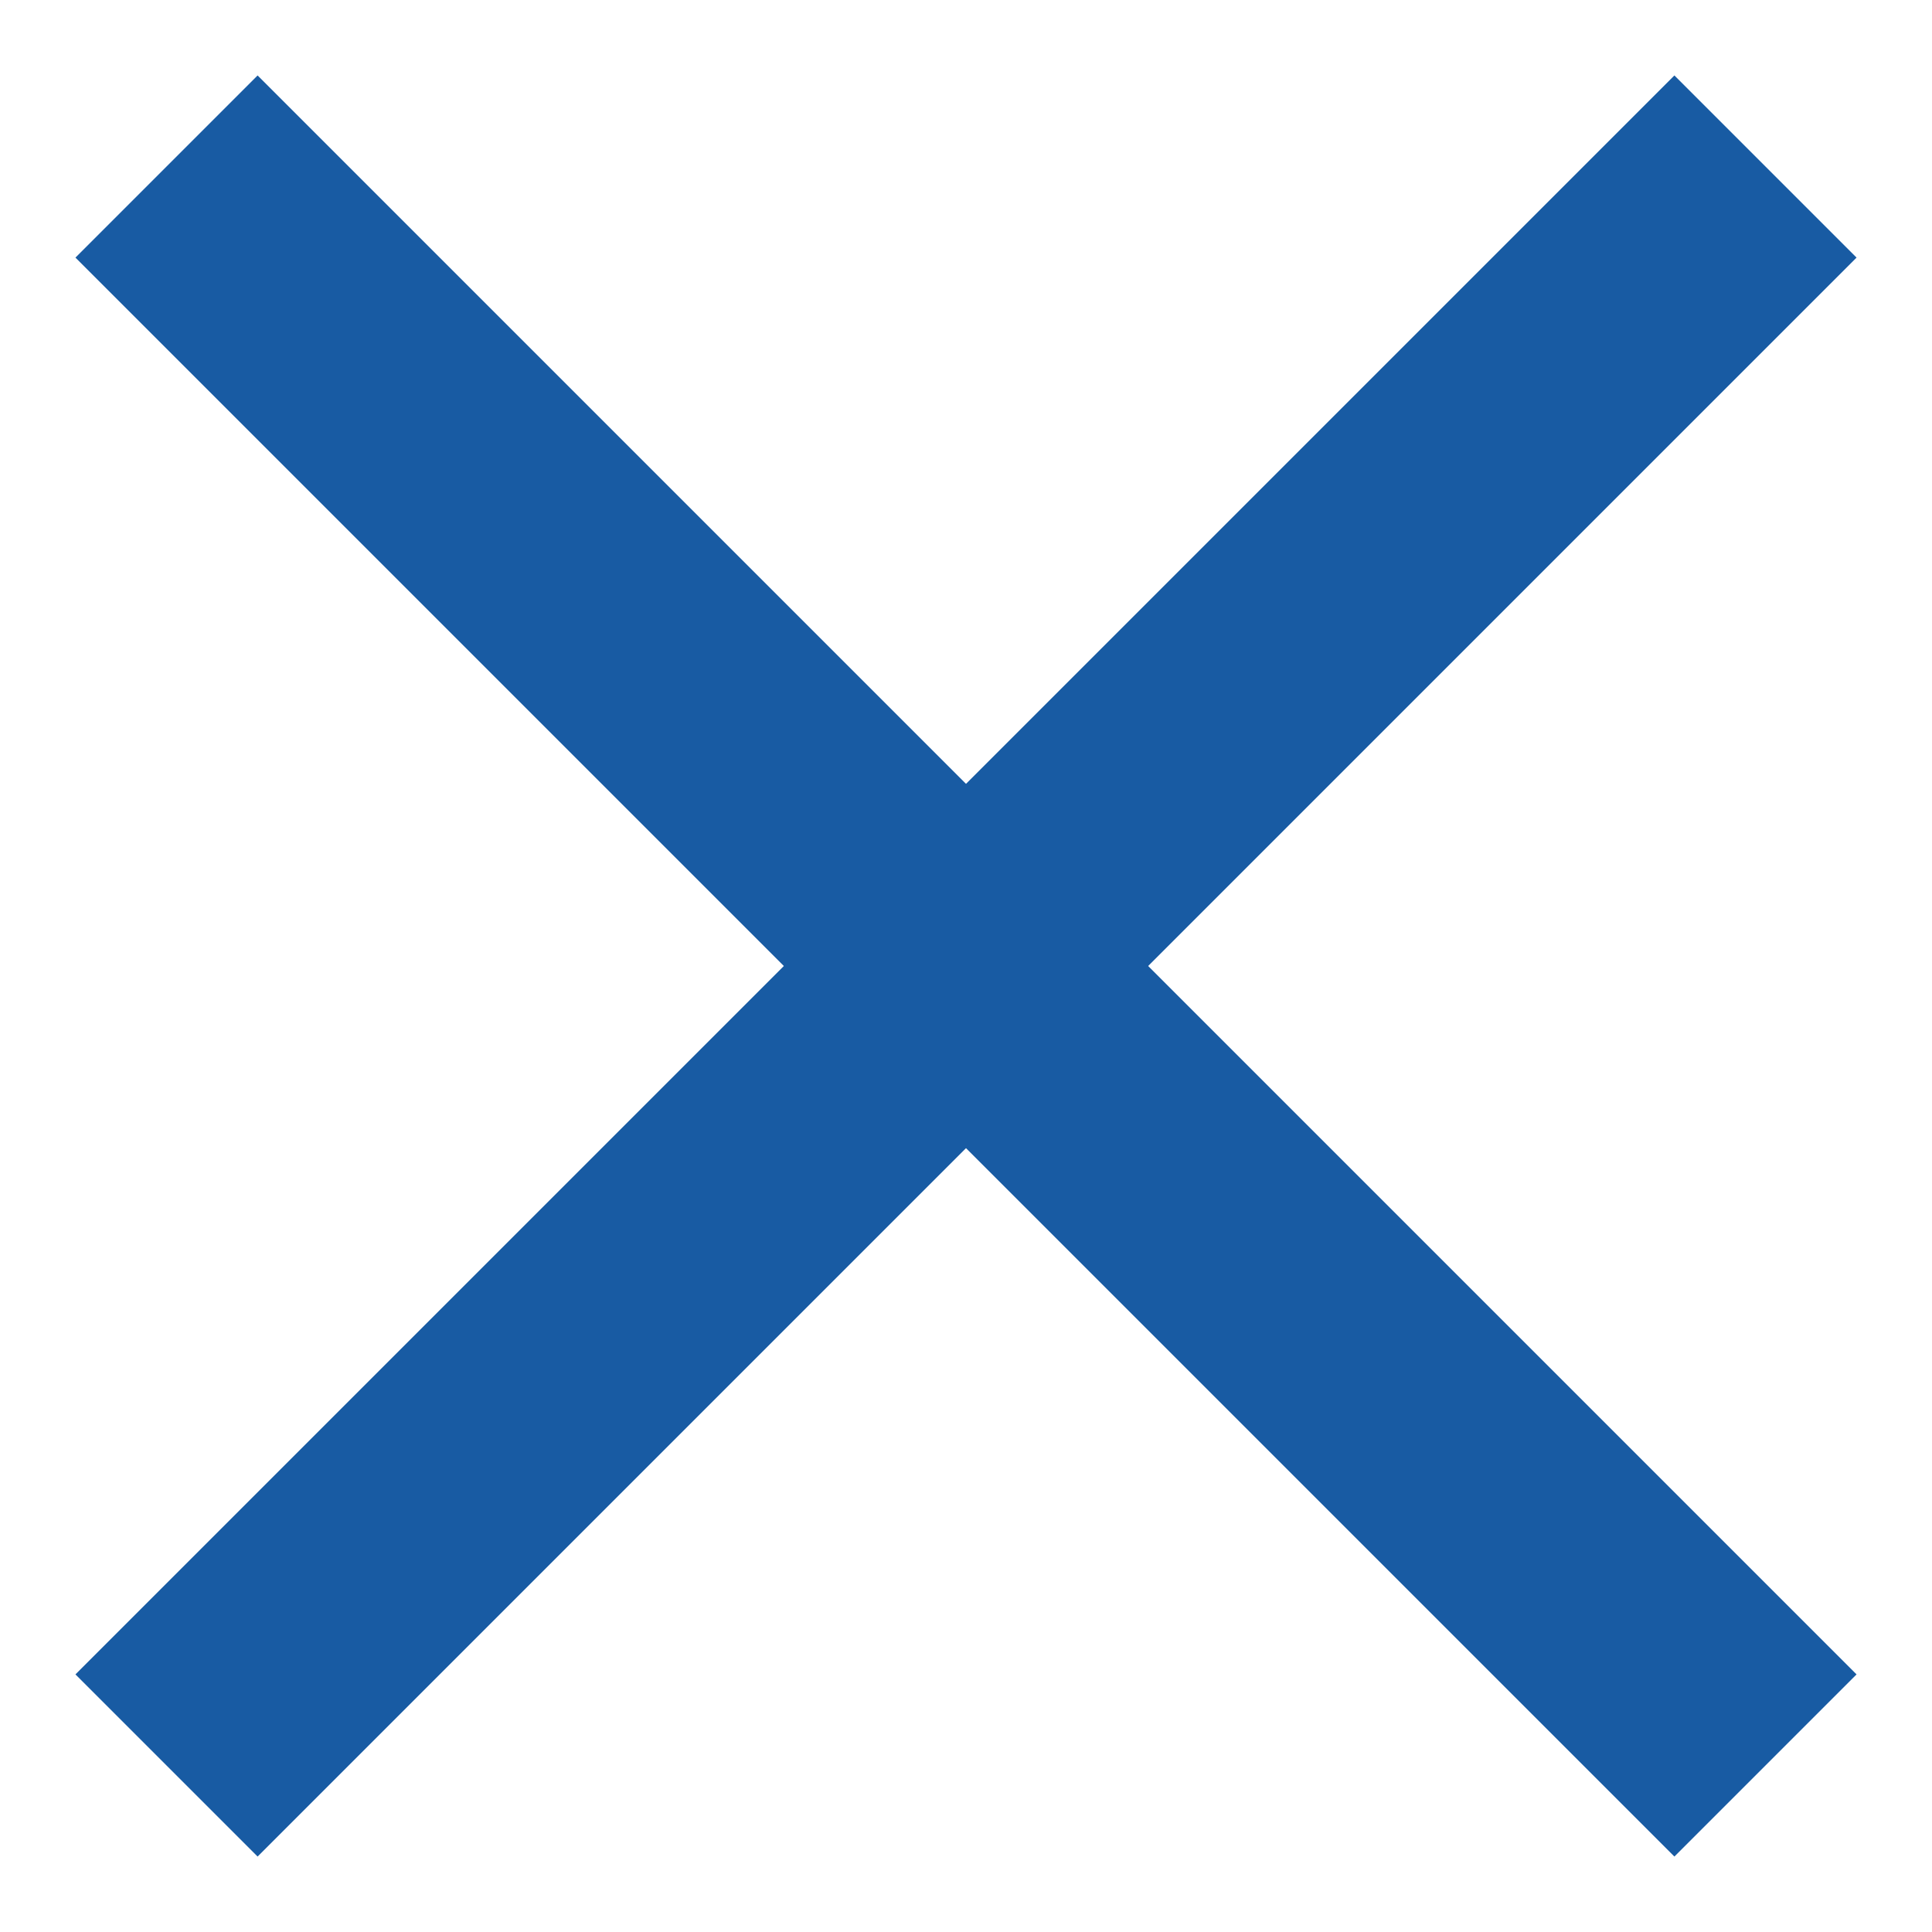
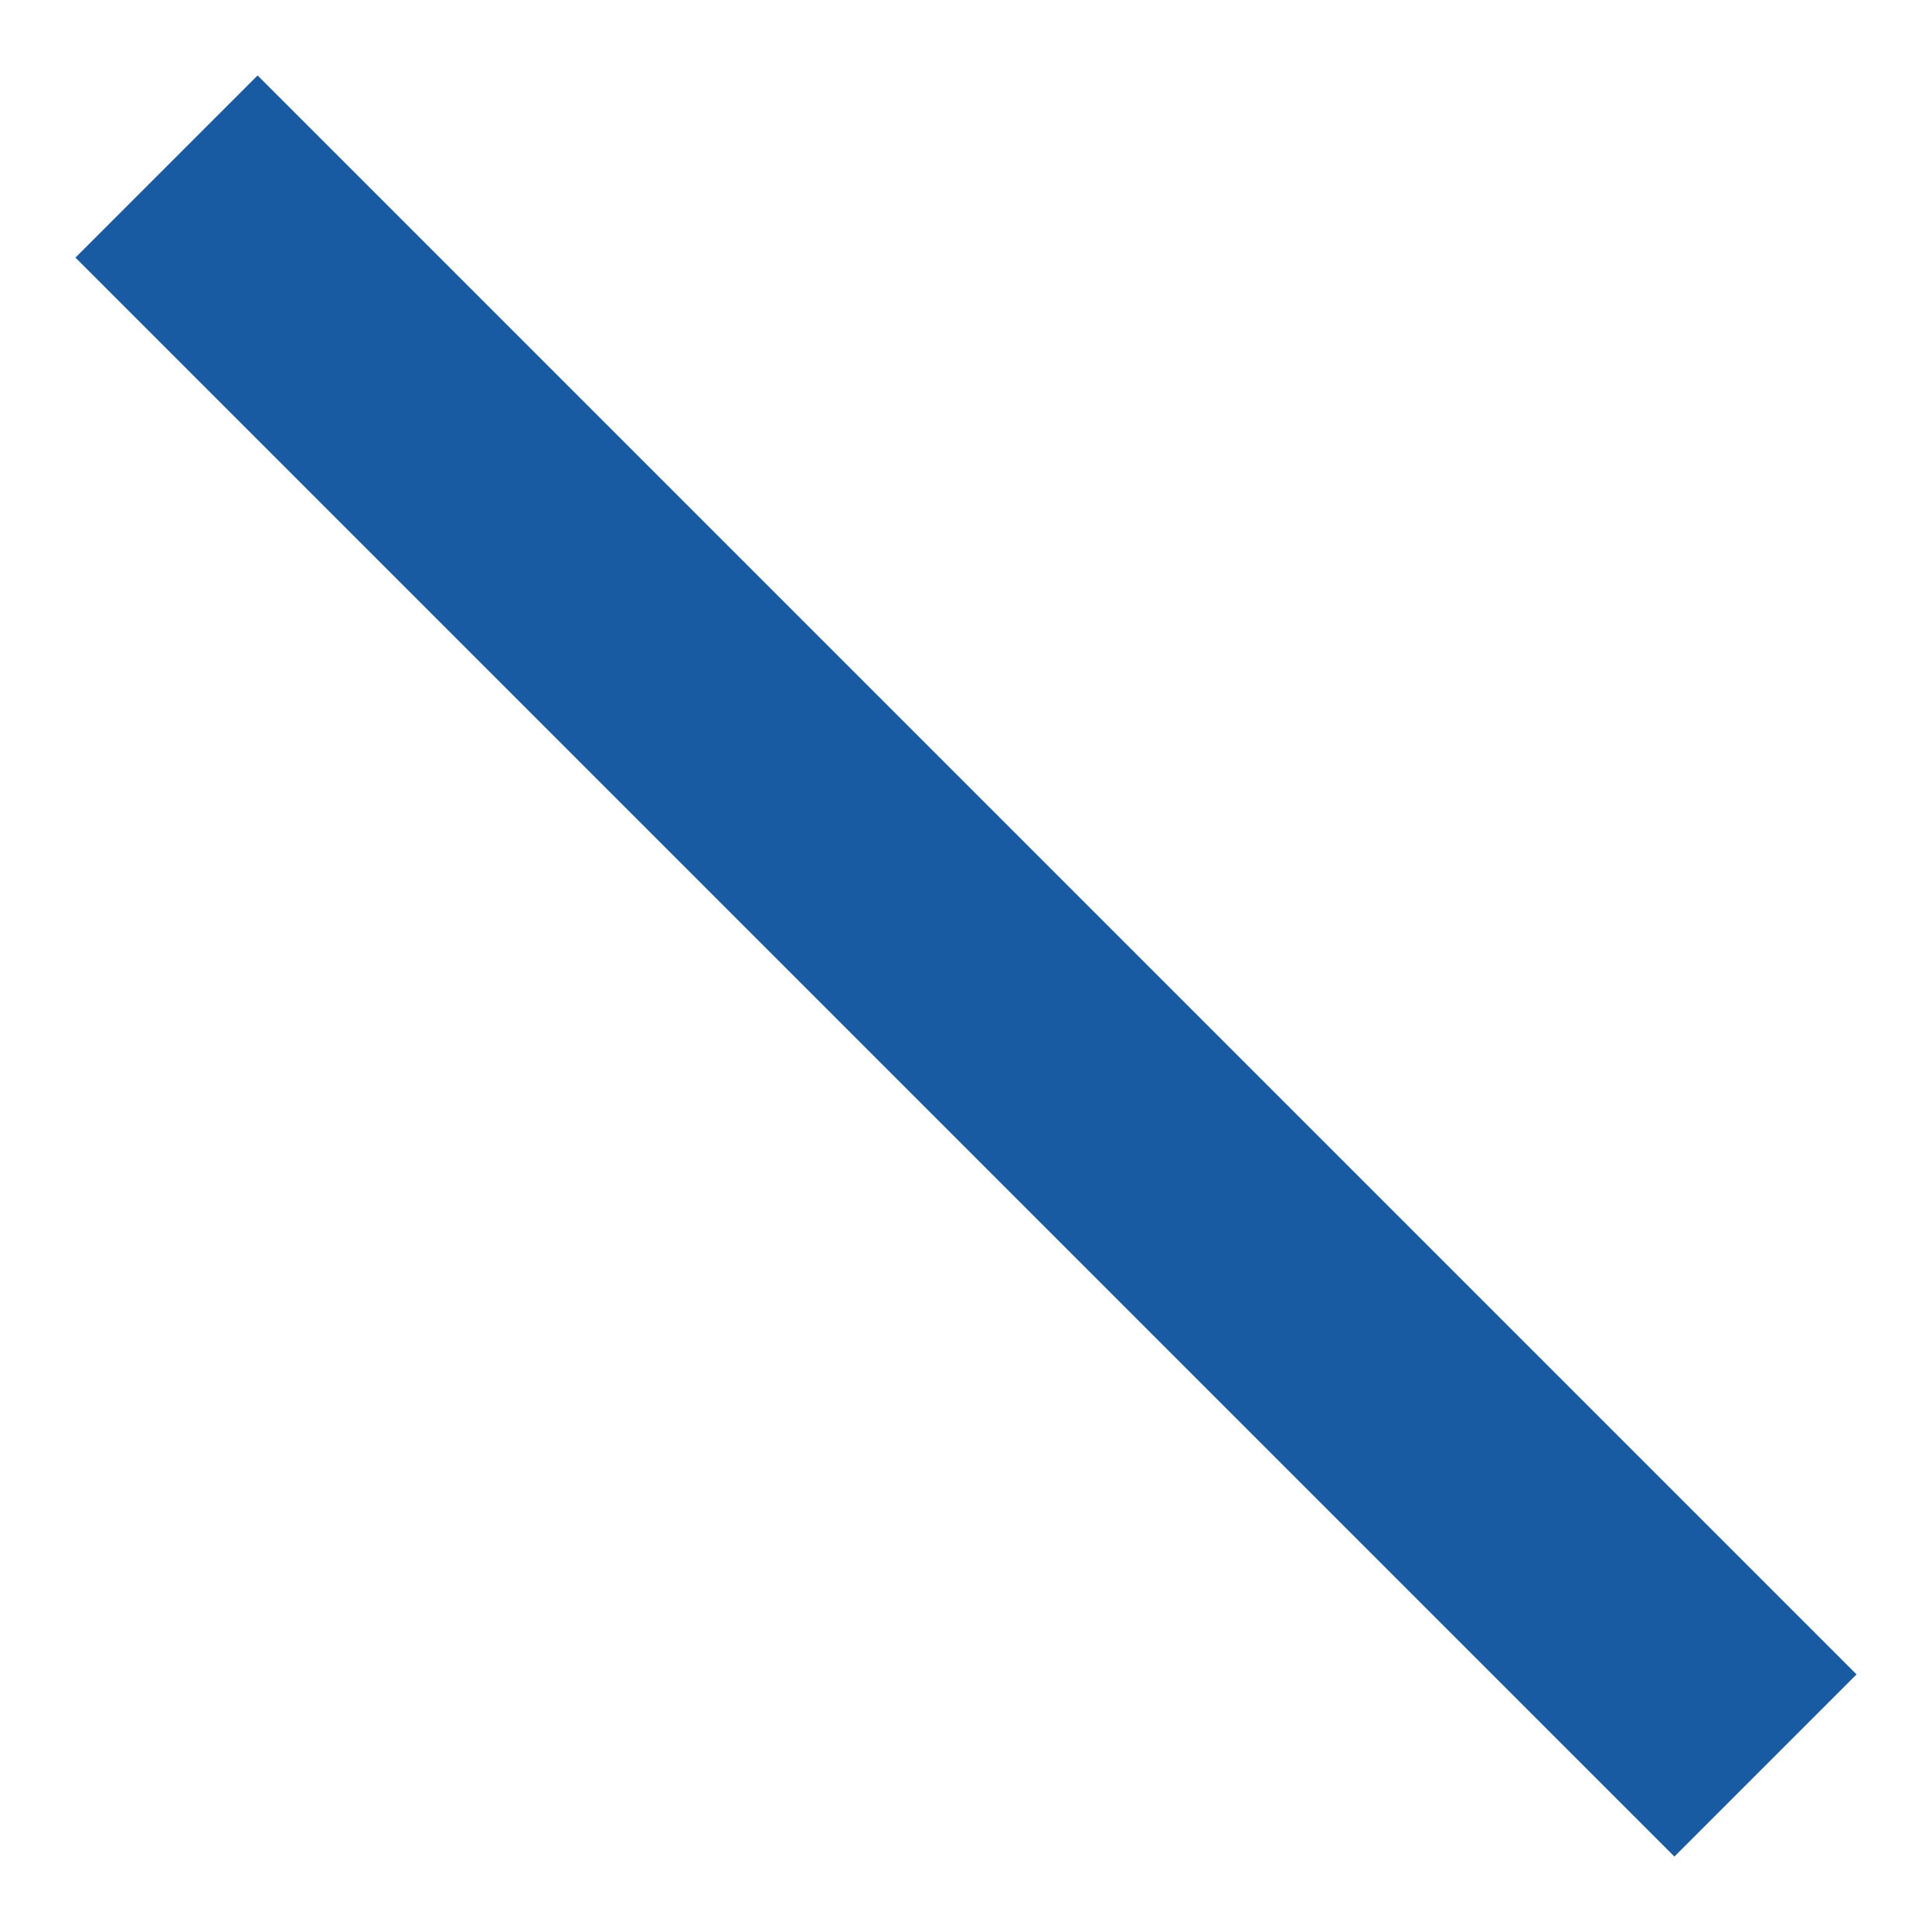
<svg xmlns="http://www.w3.org/2000/svg" width="15px" height="15px" viewBox="0 0 15 15" version="1.1">
  <title>Artboard</title>
  <desc>Created with Sketch.</desc>
  <g id="Artboard" stroke="none" stroke-width="1" fill="none" fill-rule="evenodd" stroke-linecap="square">
    <path d="M13,2 L2,13" id="Line-2" stroke="#185BA3" stroke-width="2" transform="translate(7.5, 7.5) scale(-1, 1) translate(-7.5, -7.5) " />
-     <path d="M13,2 L2,13" id="Line-2" stroke="#185BA3" stroke-width="2" transform="translate(7.5, 7.5) scale(-1, -1) translate(-7.5, -7.5) " />
  </g>
</svg>